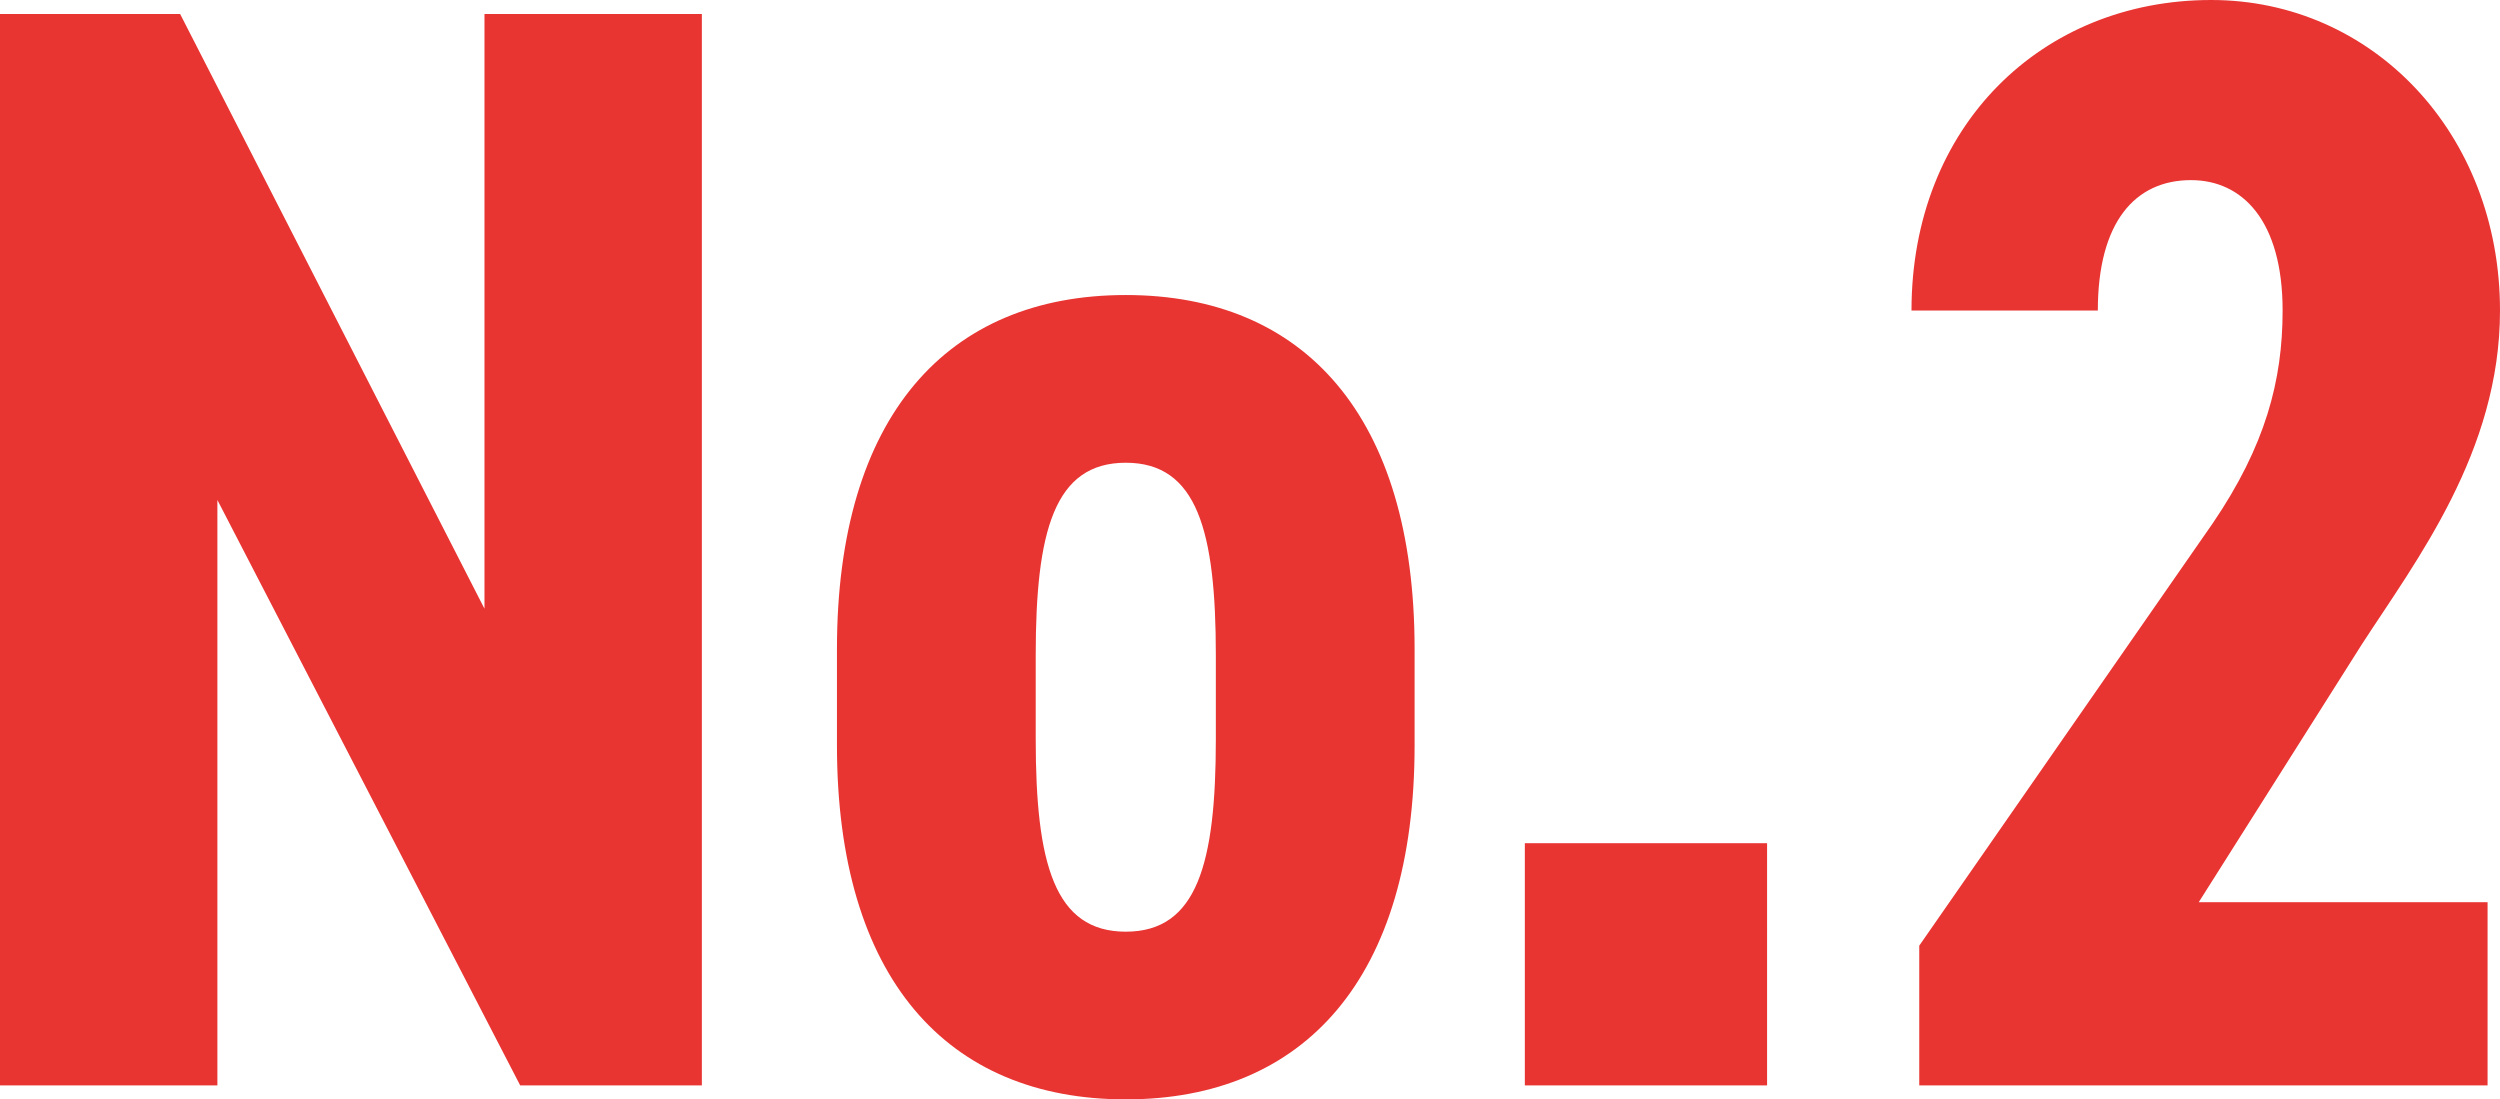
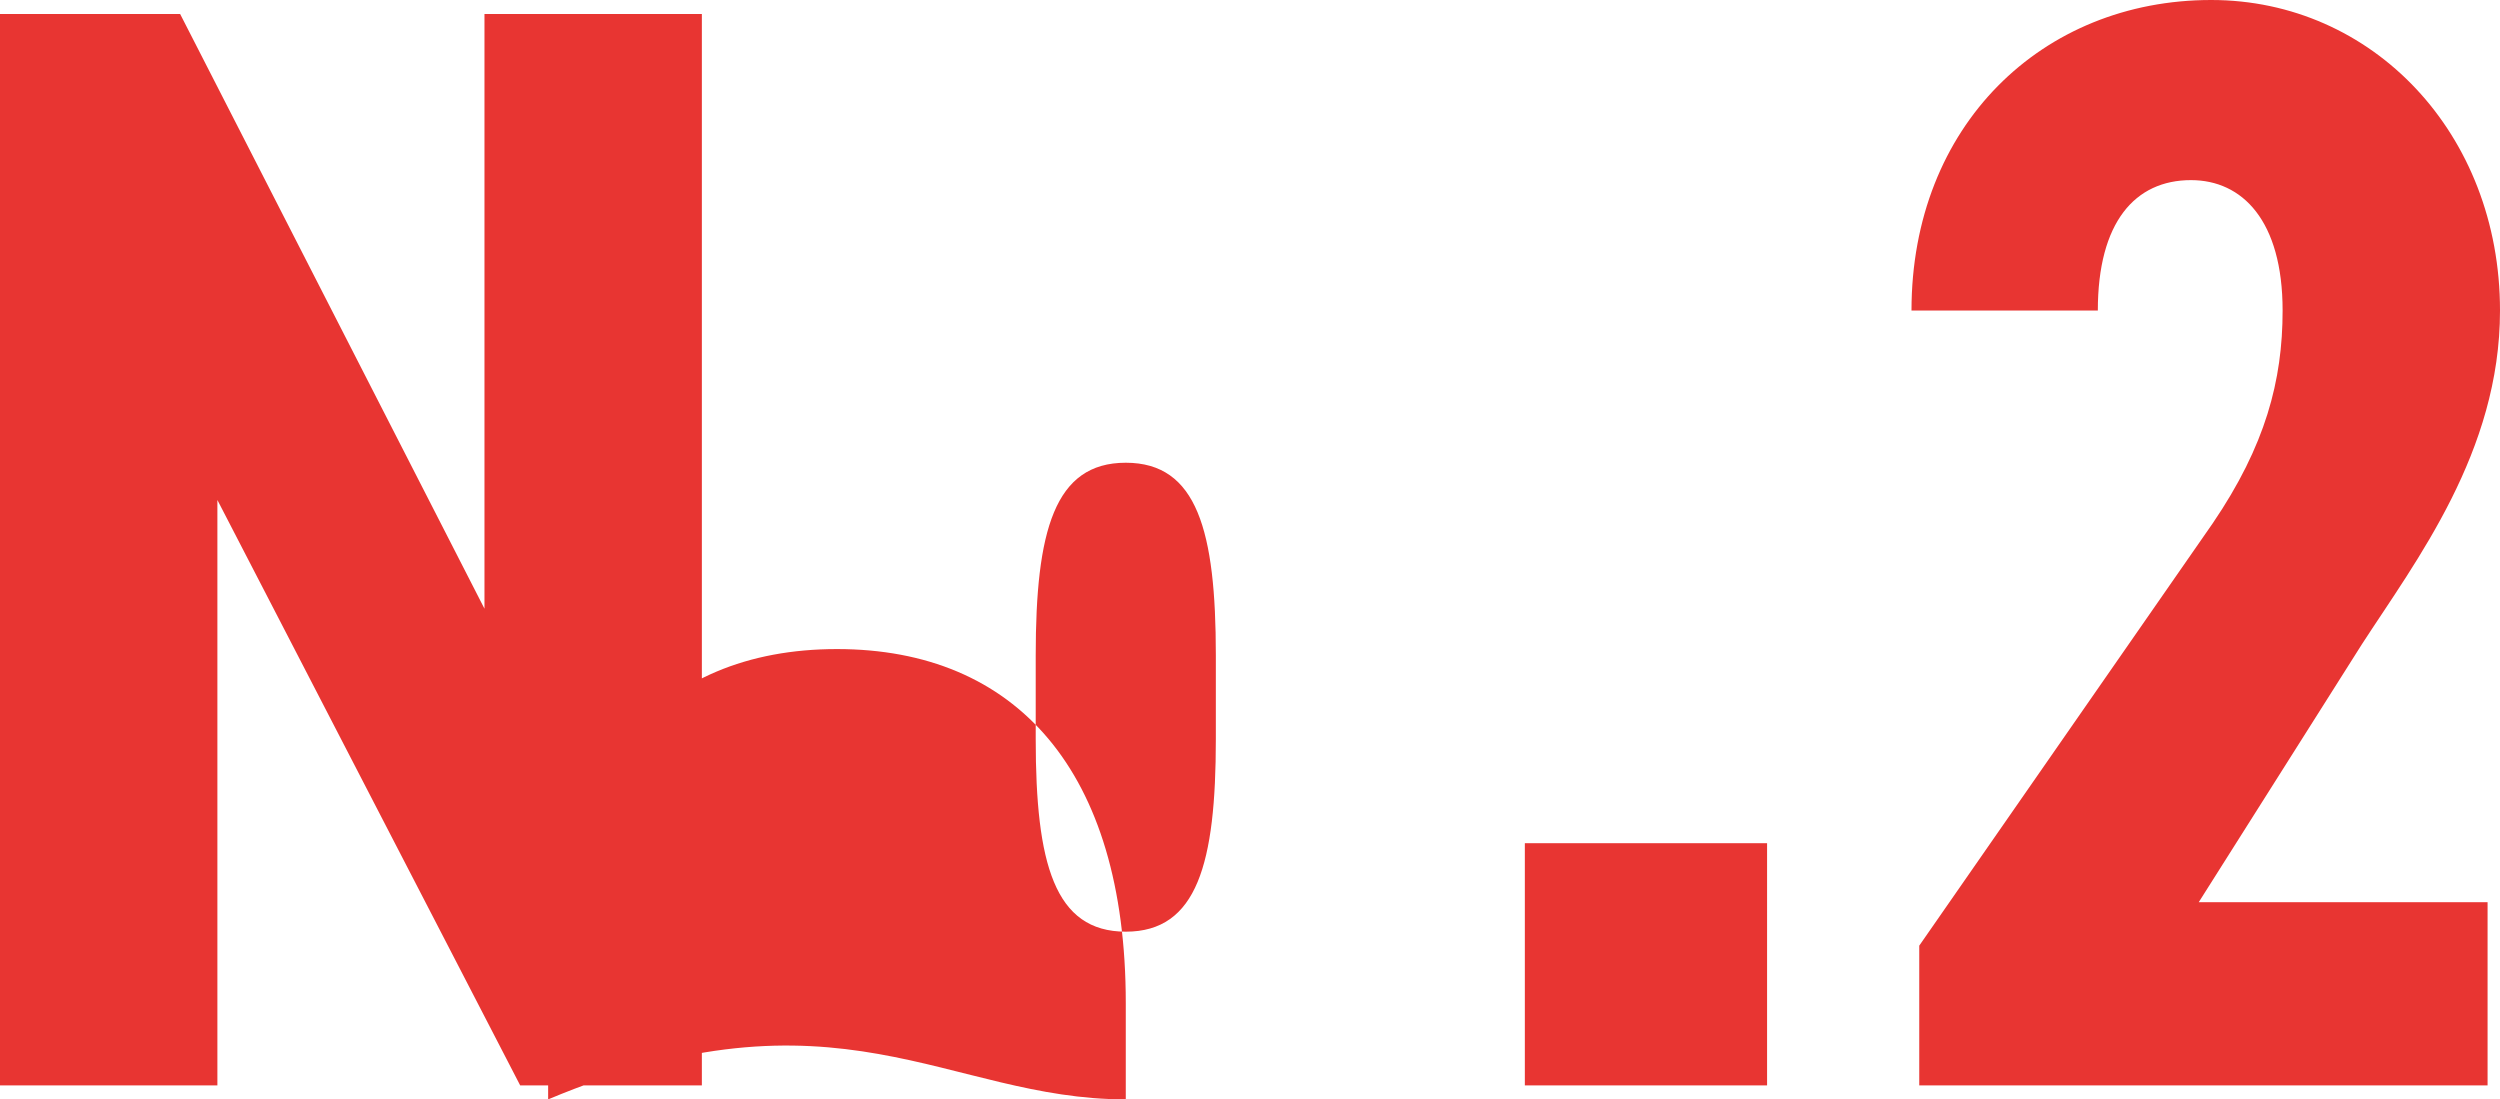
<svg xmlns="http://www.w3.org/2000/svg" width="241.5" height="106.2" viewBox="0 0 241.5 106.2">
-   <path id="パス_13165" data-name="パス 13165" d="M55.5-103.5v57.45L26.1-103.5H8.7V0h21V-56.55L58.95,0H76.5V-103.5ZM117.45,1.35c17.25,0,27.9-11.7,27.9-34.2v-9.3c0-22.5-10.65-34.2-27.9-34.2s-27.9,11.7-27.9,34.2v9.3C89.55-10.35,100.2,1.35,117.45,1.35Zm0-61.5c6.9,0,8.7,6.6,8.7,18.6v8.1c0,12-1.8,18.6-8.7,18.6s-8.7-6.6-8.7-18.6v-8.1C108.75-53.55,110.55-60.15,117.45-60.15ZM179.4-23.4H156V0h23.4ZM249-17.7H221.1l15.75-24.9c5.25-8.1,13.35-18.6,13.35-32.25,0-17.1-12.3-30-27.9-30-16.35,0-28.95,12.15-28.95,30h18c0-8.55,3.6-12.6,9-12.6,4.95,0,8.85,3.9,8.85,12.6,0,6.75-1.65,13.05-6.75,20.55L194.1-13.5V0H249Z" transform="translate(-8.7 104.85)" fill="#e83532" />
+   <path id="パス_13165" data-name="パス 13165" d="M55.5-103.5v57.45L26.1-103.5H8.7V0h21V-56.55L58.95,0H76.5V-103.5ZM117.45,1.35v-9.3c0-22.5-10.65-34.2-27.9-34.2s-27.9,11.7-27.9,34.2v9.3C89.55-10.35,100.2,1.35,117.45,1.35Zm0-61.5c6.9,0,8.7,6.6,8.7,18.6v8.1c0,12-1.8,18.6-8.7,18.6s-8.7-6.6-8.7-18.6v-8.1C108.75-53.55,110.55-60.15,117.45-60.15ZM179.4-23.4H156V0h23.4ZM249-17.7H221.1l15.75-24.9c5.25-8.1,13.35-18.6,13.35-32.25,0-17.1-12.3-30-27.9-30-16.35,0-28.95,12.15-28.95,30h18c0-8.55,3.6-12.6,9-12.6,4.95,0,8.85,3.9,8.85,12.6,0,6.75-1.65,13.05-6.75,20.55L194.1-13.5V0H249Z" transform="translate(-8.7 104.85)" fill="#e83532" />
</svg>